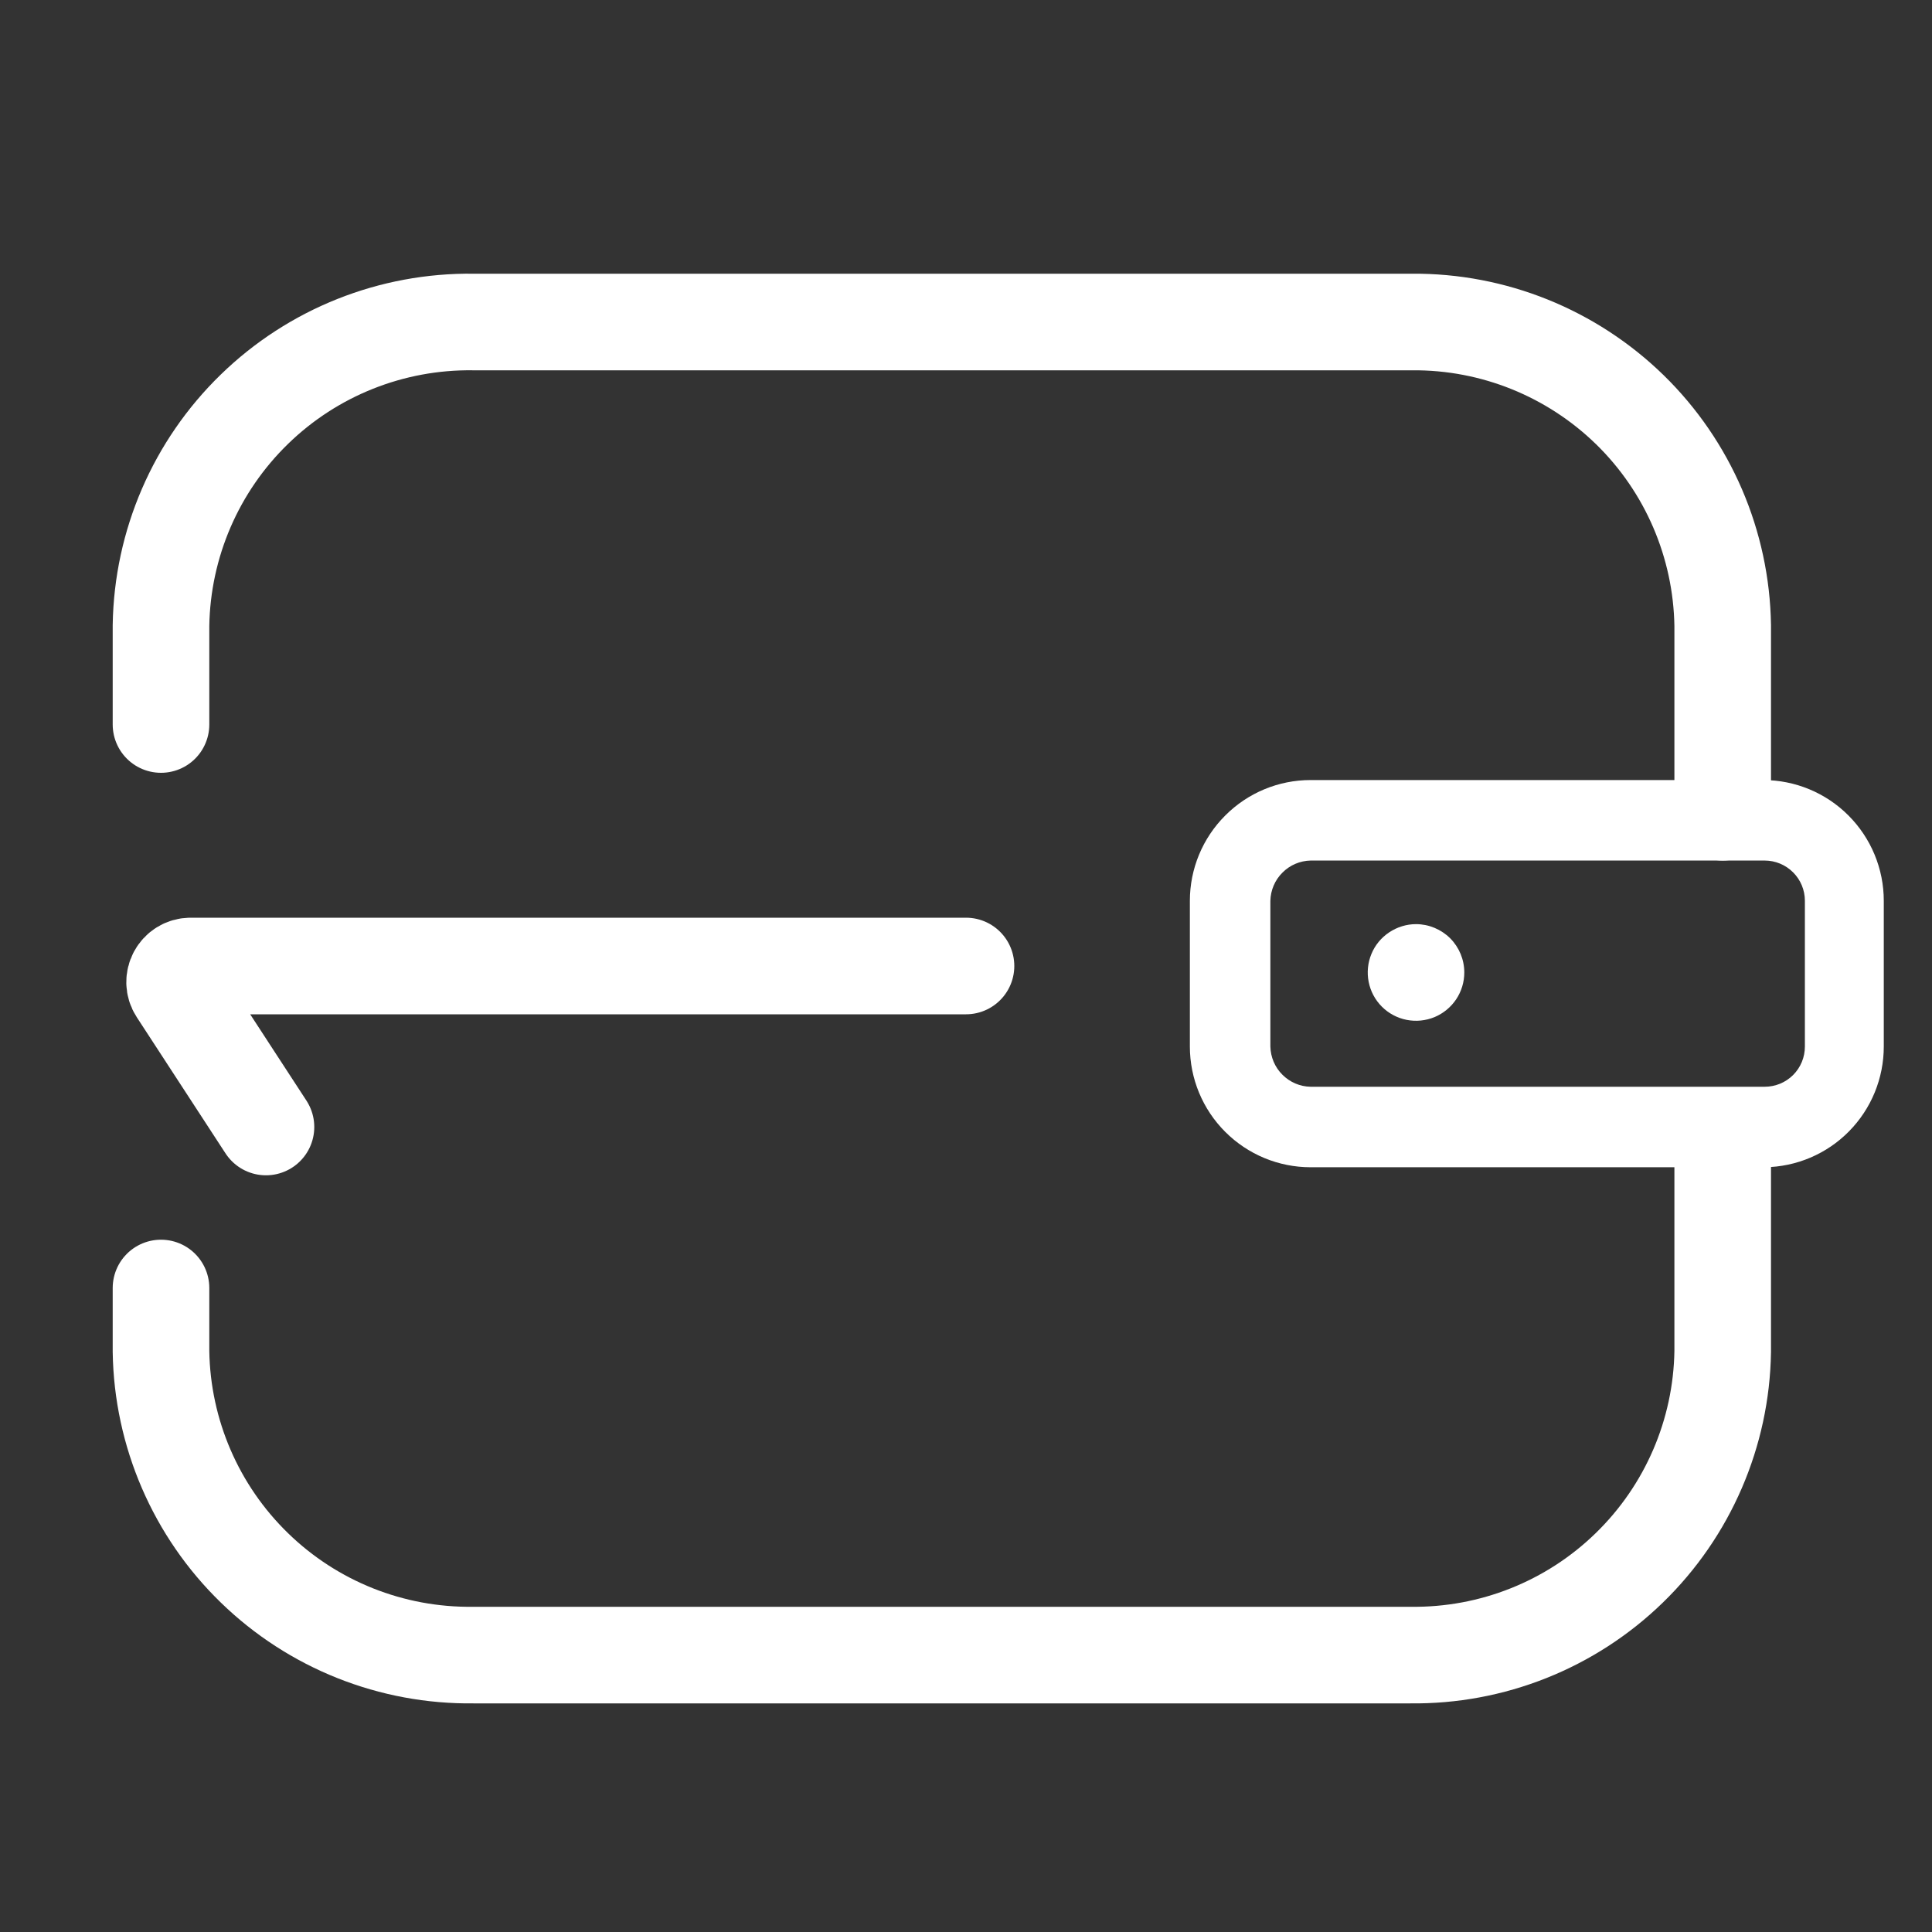
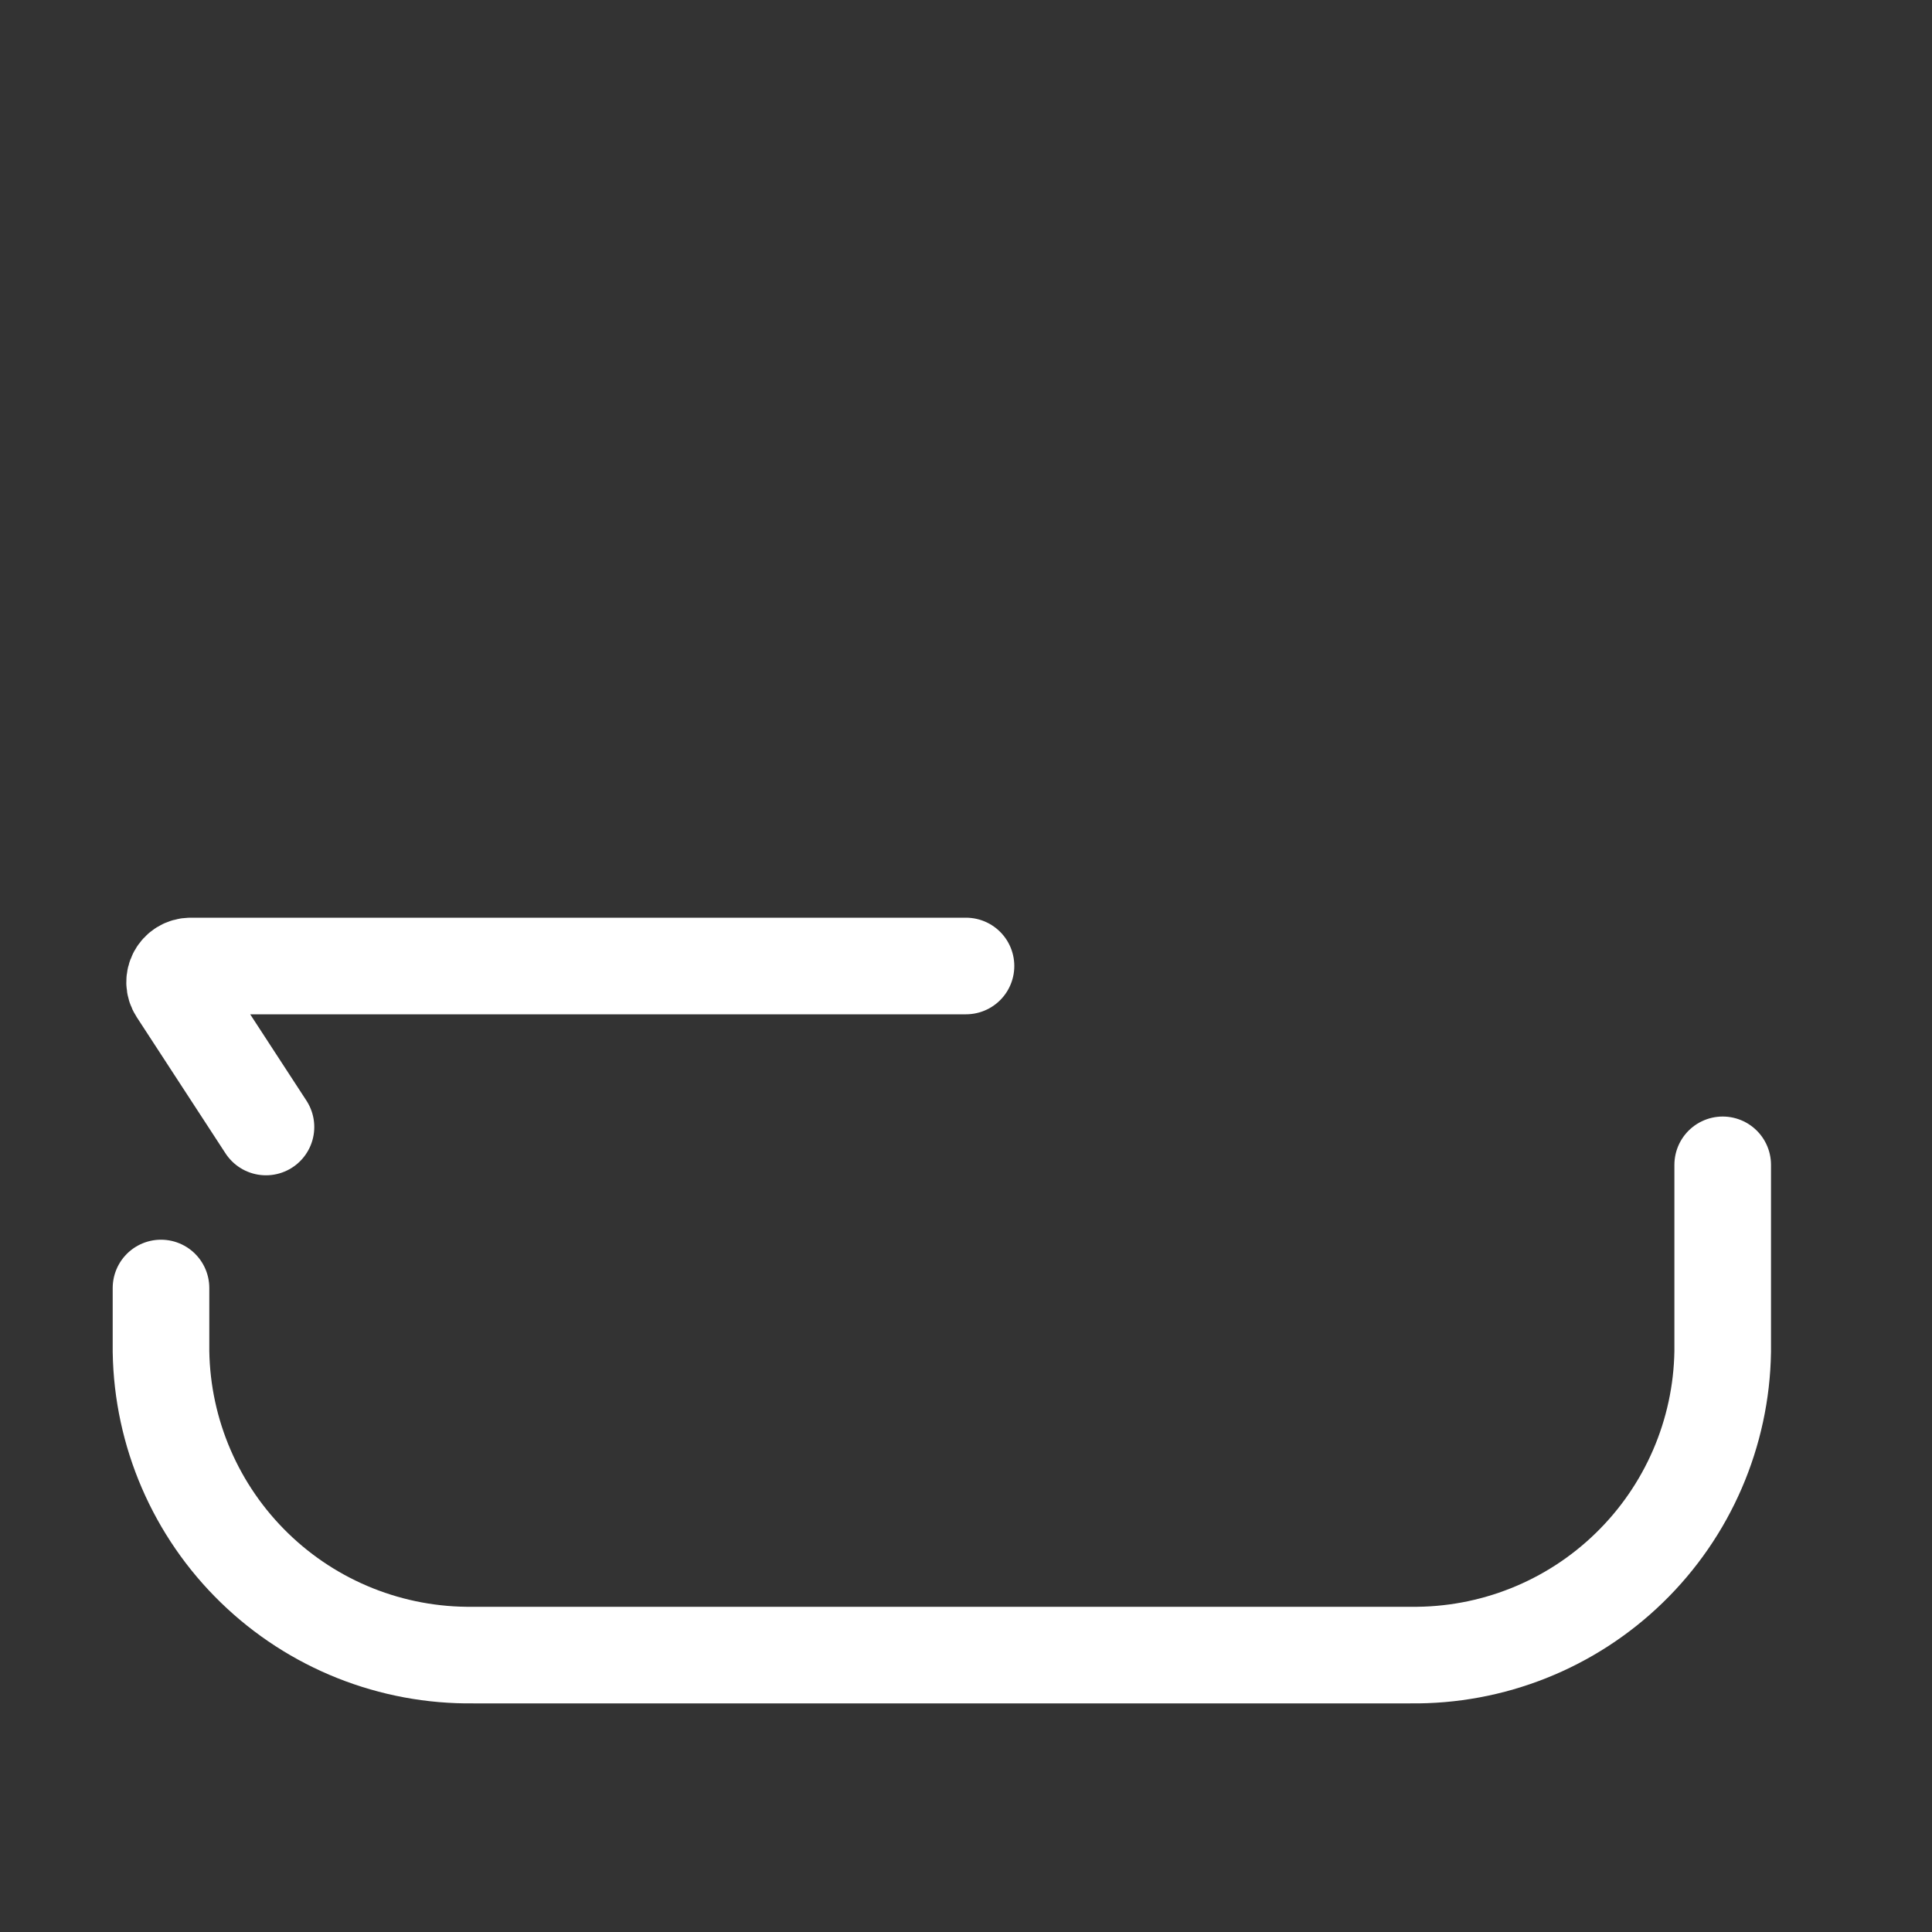
<svg xmlns="http://www.w3.org/2000/svg" width="24" height="24" viewBox="0 0 24 24" fill="none">
  <rect x="0" y="0" width="24" height="24" fill="#333333" stroke="none" />
  <path d="M21.4 14.47V16.79C21.384 17.804 20.967 18.77 20.239 19.477C19.512 20.184 18.534 20.573 17.52 20.56H5.88C4.866 20.573 3.888 20.184 3.161 19.477C2.433 18.77 2.016 17.804 2 16.79V16" stroke="white" stroke-width="1.2" stroke-miterlimit="10" stroke-linecap="round" />
-   <path d="M2 9V7.77C2.016 6.756 2.433 5.79 3.161 5.083C3.888 4.376 4.866 3.987 5.88 4H17.54C18.551 3.992 19.523 4.384 20.247 5.09C20.97 5.796 21.384 6.76 21.4 7.77V10.09" stroke="white" stroke-width="1.2" stroke-miterlimit="10" stroke-linecap="round" />
-   <path d="M21.921 10.69C22.054 10.69 22.181 10.743 22.275 10.837C22.369 10.931 22.421 11.058 22.421 11.19V13C22.421 13.133 22.369 13.26 22.275 13.354C22.181 13.448 22.054 13.5 21.921 13.5H16.281C16.149 13.498 16.024 13.444 15.931 13.351C15.837 13.258 15.784 13.132 15.781 13V11.19C15.784 11.059 15.837 10.933 15.931 10.84C16.024 10.746 16.149 10.693 16.281 10.69H21.921ZM21.921 9.69H16.281C15.883 9.69 15.502 9.848 15.221 10.13C14.939 10.411 14.781 10.793 14.781 11.19V13C14.781 13.398 14.939 13.78 15.221 14.061C15.502 14.342 15.883 14.5 16.281 14.5H21.921C22.316 14.495 22.692 14.335 22.969 14.054C23.246 13.773 23.401 13.395 23.401 13V11.19C23.401 10.793 23.243 10.411 22.962 10.13C22.681 9.848 22.299 9.69 21.901 9.69H21.921Z" fill="white" />
-   <path d="M17.59 11.48C17.472 11.48 17.356 11.516 17.257 11.582C17.158 11.648 17.081 11.741 17.036 11.851C16.991 11.96 16.979 12.081 17.002 12.197C17.025 12.314 17.082 12.421 17.166 12.505C17.25 12.589 17.357 12.646 17.473 12.669C17.59 12.692 17.71 12.68 17.82 12.635C17.93 12.589 18.023 12.512 18.089 12.414C18.155 12.315 18.19 12.199 18.19 12.081C18.19 11.921 18.127 11.769 18.015 11.656C17.902 11.544 17.749 11.48 17.59 11.48Z" fill="white" />
  <path d="M12 12H2.369C2.21 12 2.115 12.176 2.202 12.309L3.304 14" stroke="white" stroke-width="1.2" stroke-linecap="round" />
</svg>